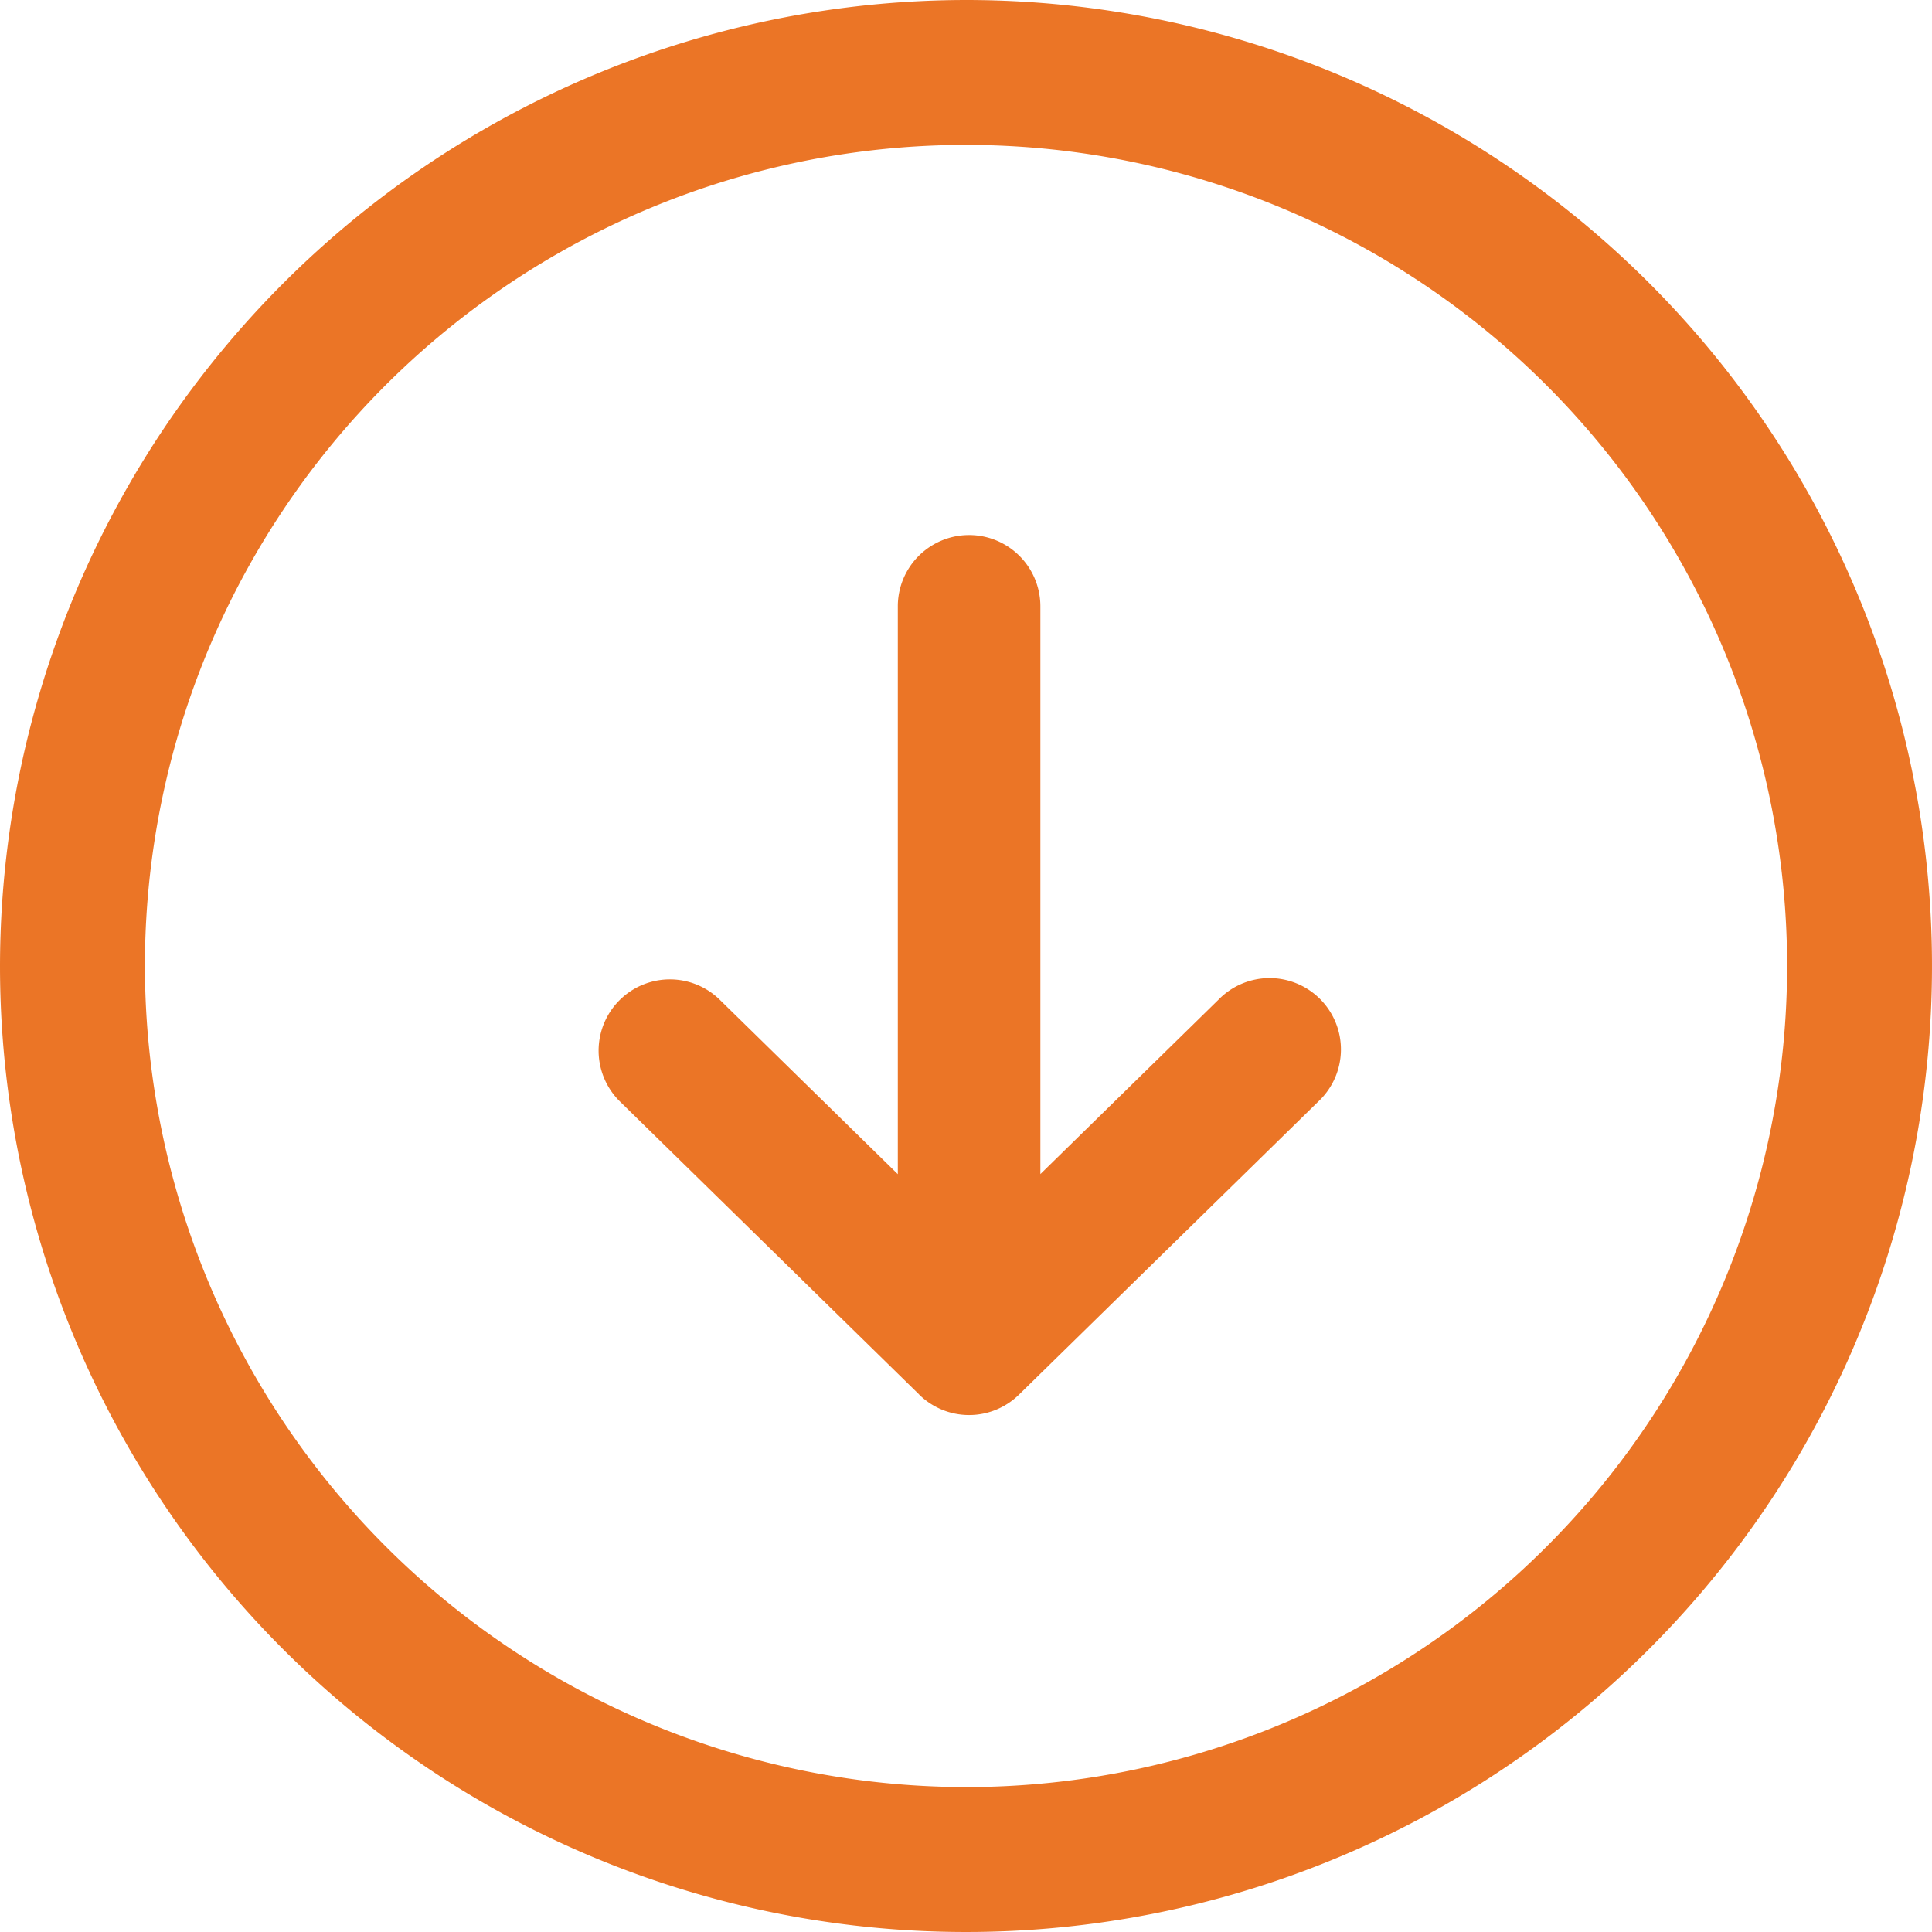
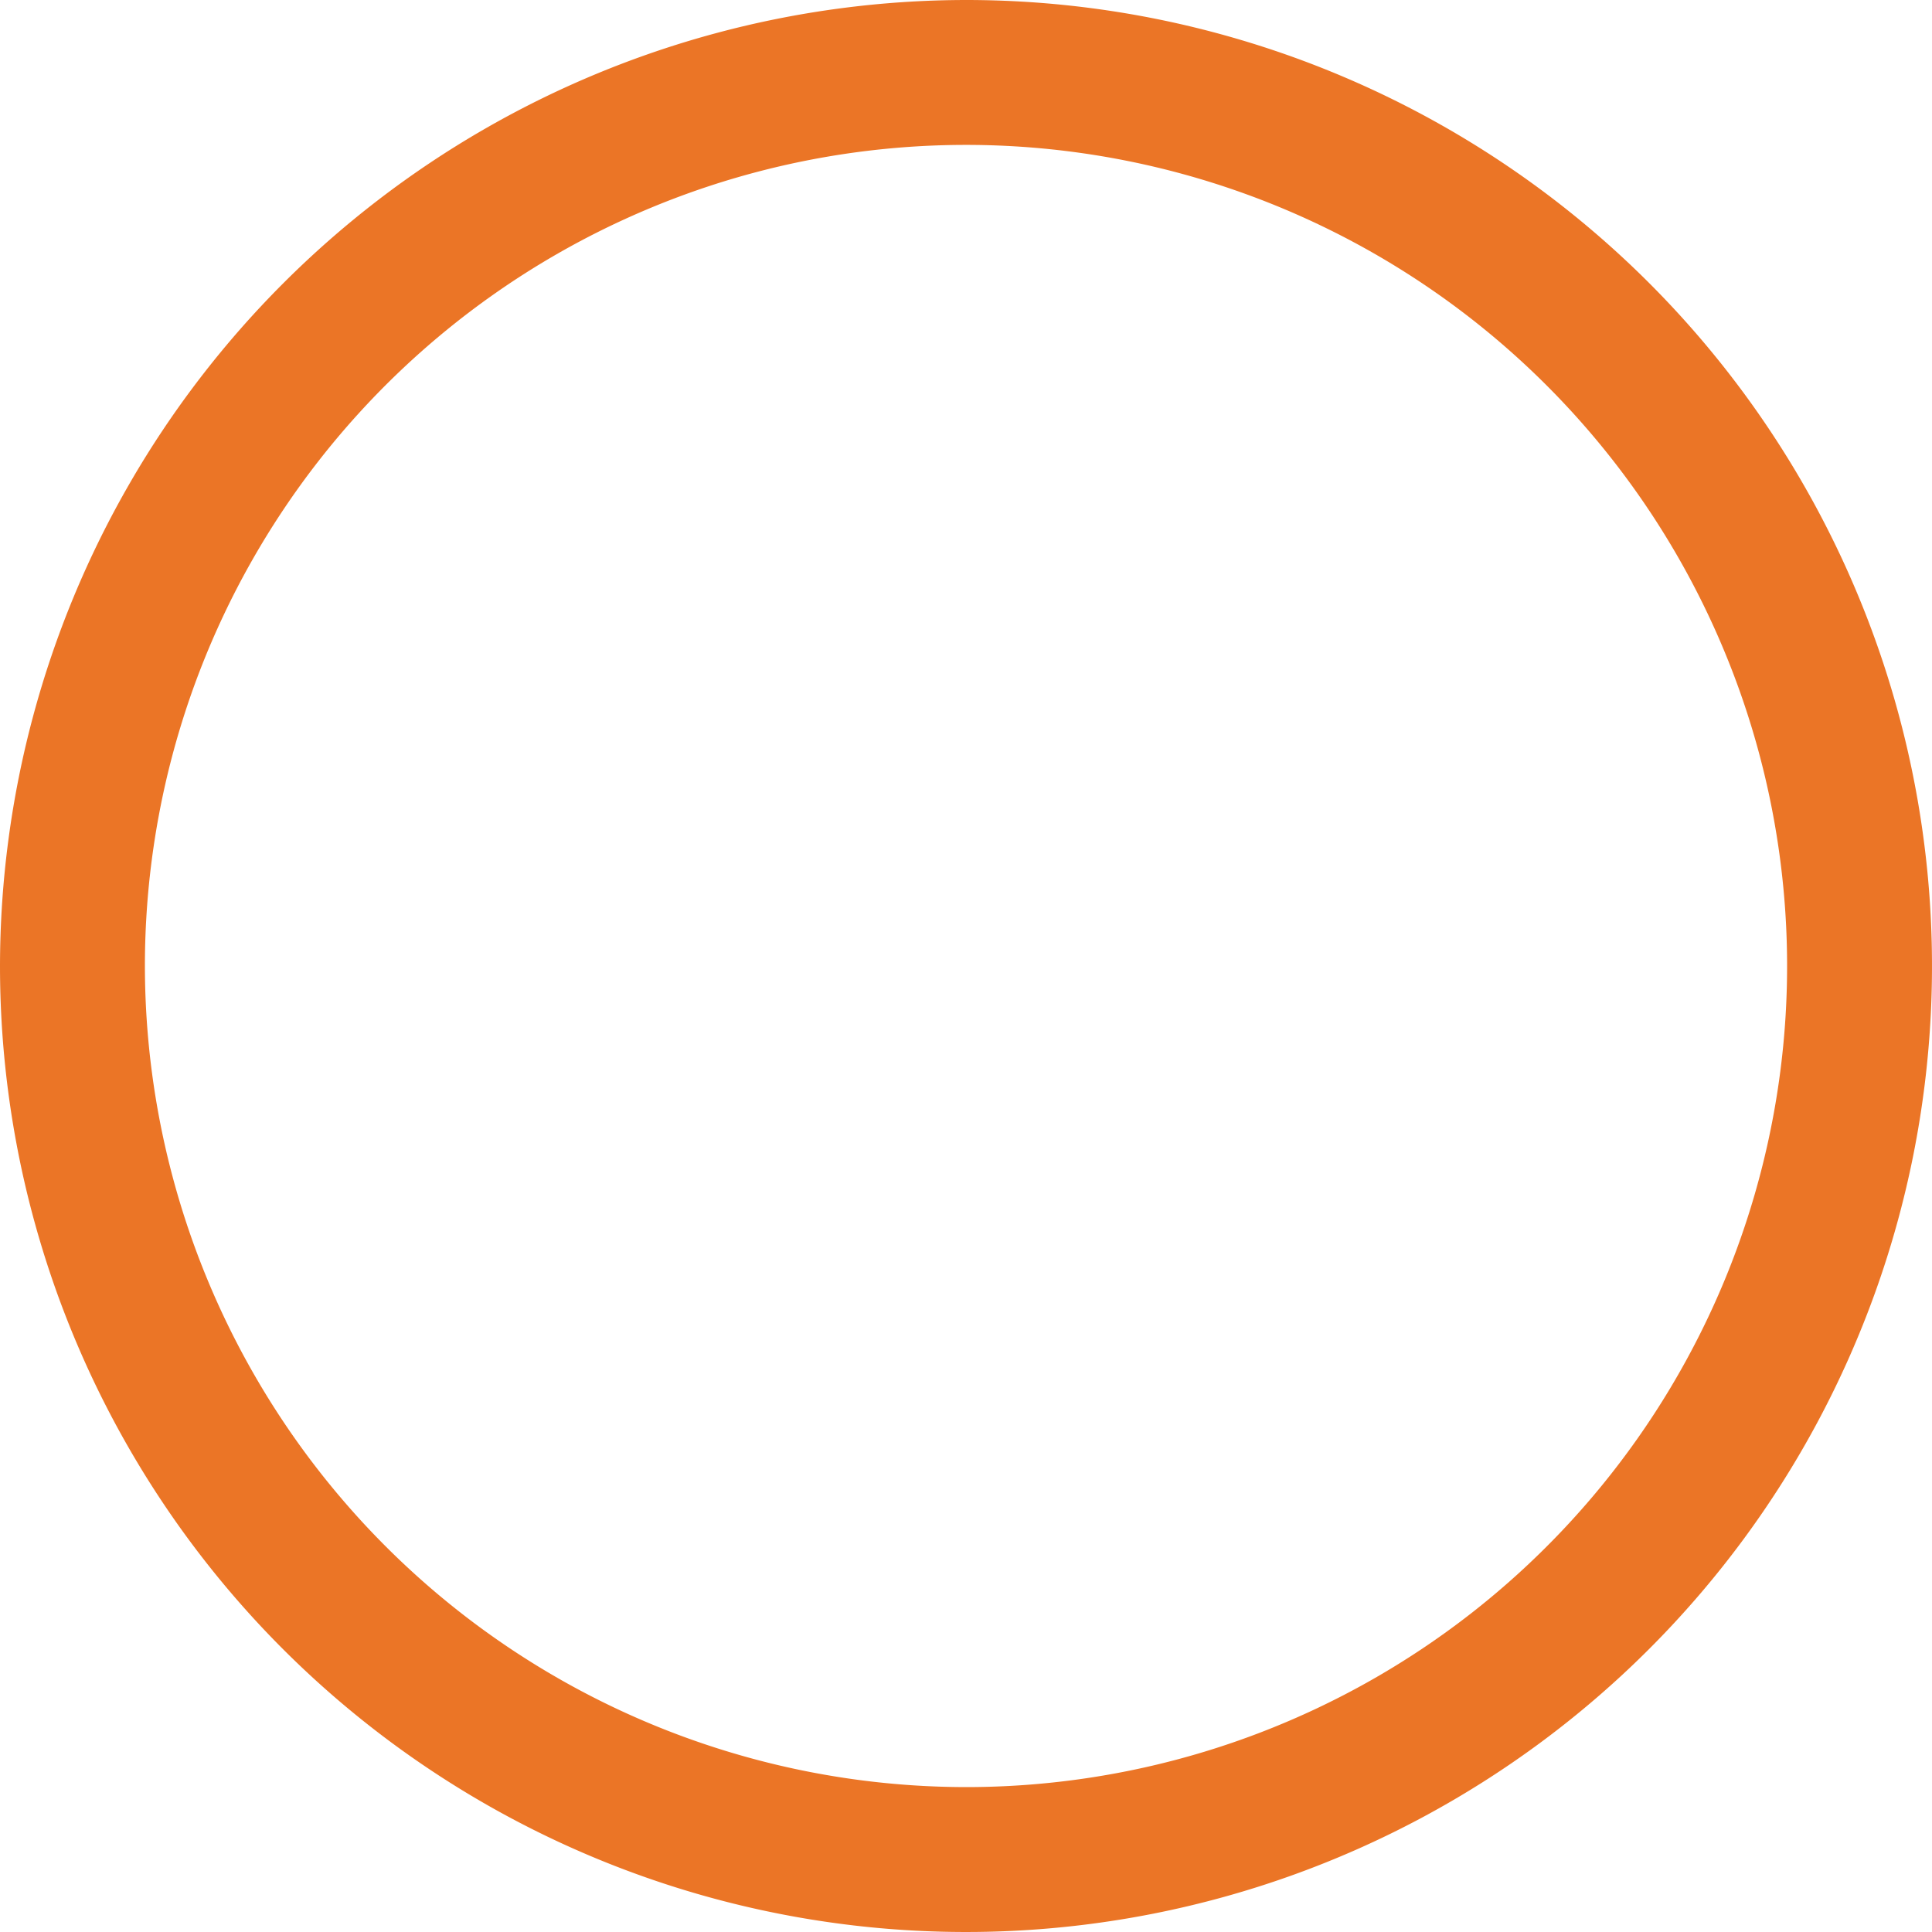
<svg xmlns="http://www.w3.org/2000/svg" width="24" height="24" viewBox="0 0 24 24">
  <g id="Group_11642" data-name="Group 11642" transform="translate(-309 -2492)">
    <path id="Path_6" data-name="Path 6" d="M12,24A12,12,0,1,1,24,12,12.014,12.014,0,0,1,12,24ZM12,1.8A10.2,10.2,0,1,0,22.2,12,10.211,10.211,0,0,0,12,1.8Z" transform="translate(333 2516) rotate(180)" fill="#eb7526" />
-     <path id="Union_27" data-name="Union 27" d="M6558.983,2814.677l-3.716-3.639a.885.885,0,0,1,1.239-1.265l2.212,2.167v-7.054a.885.885,0,0,1,1.771,0v7.053l2.211-2.165a.886.886,0,1,1,1.24,1.265l-3.716,3.639a.885.885,0,0,1-1.241,0Z" transform="translate(-6238.565 -305.354)" fill="#eb7526" />
  </g>
</svg>